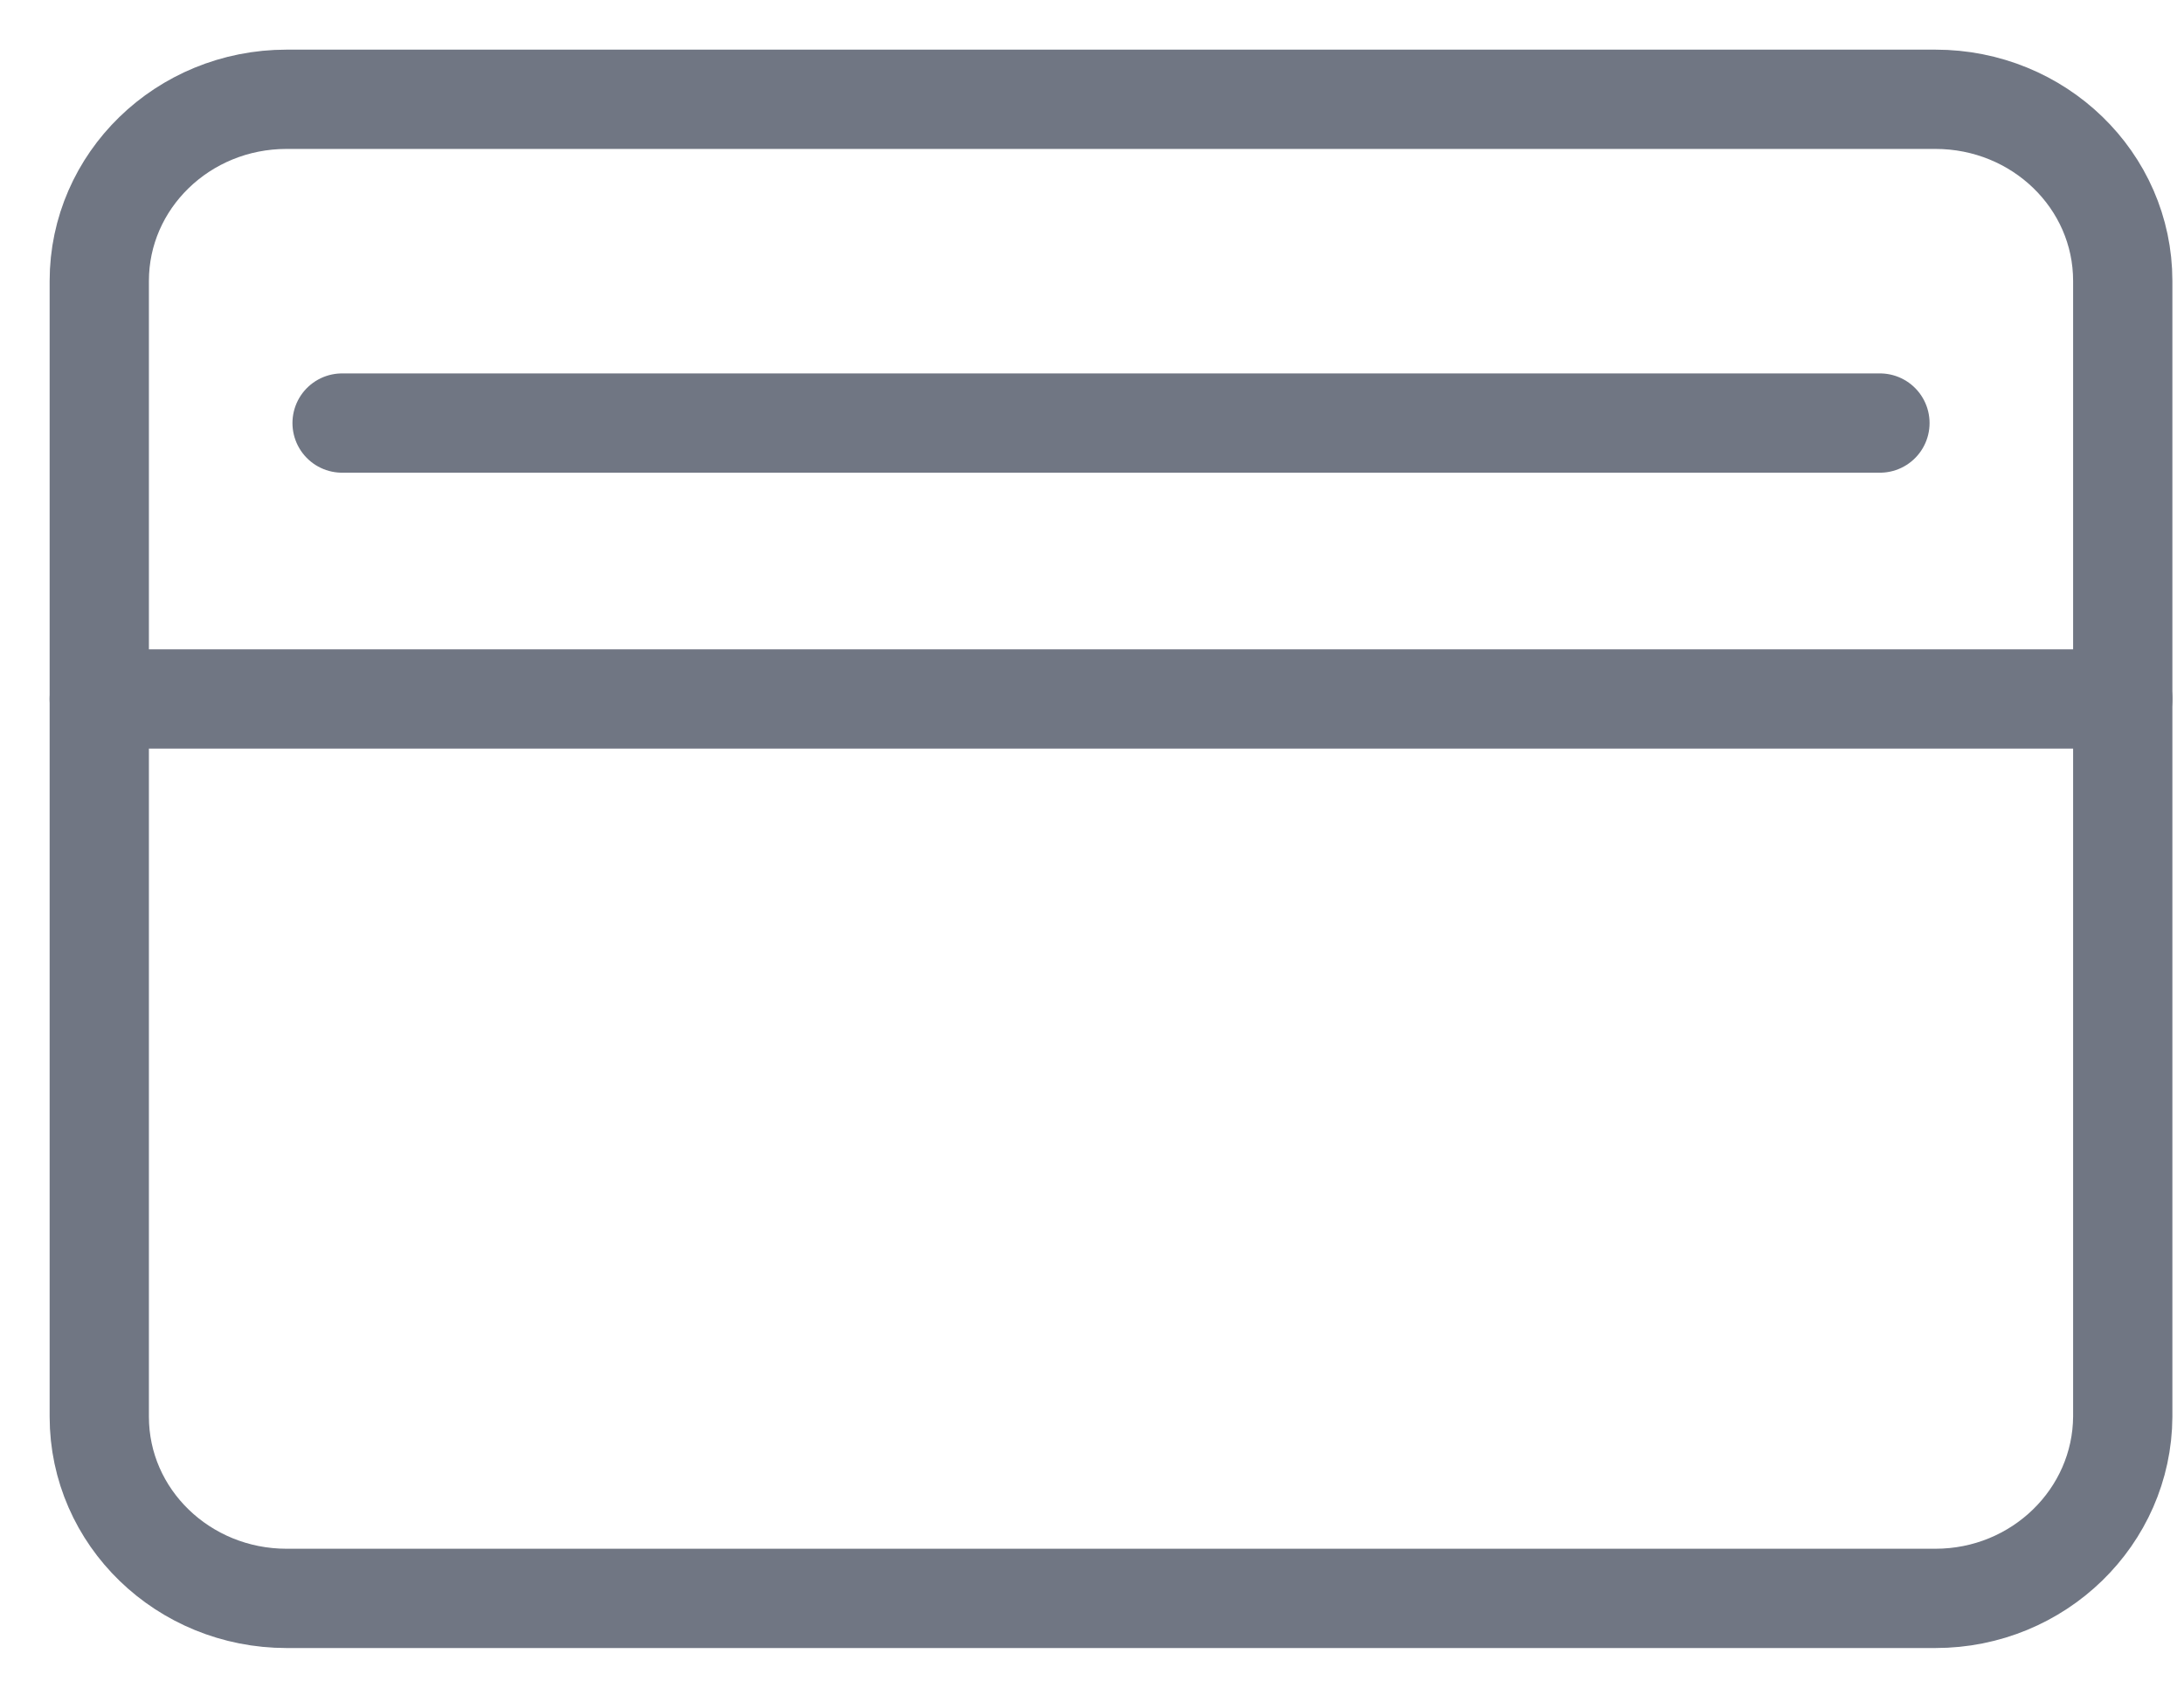
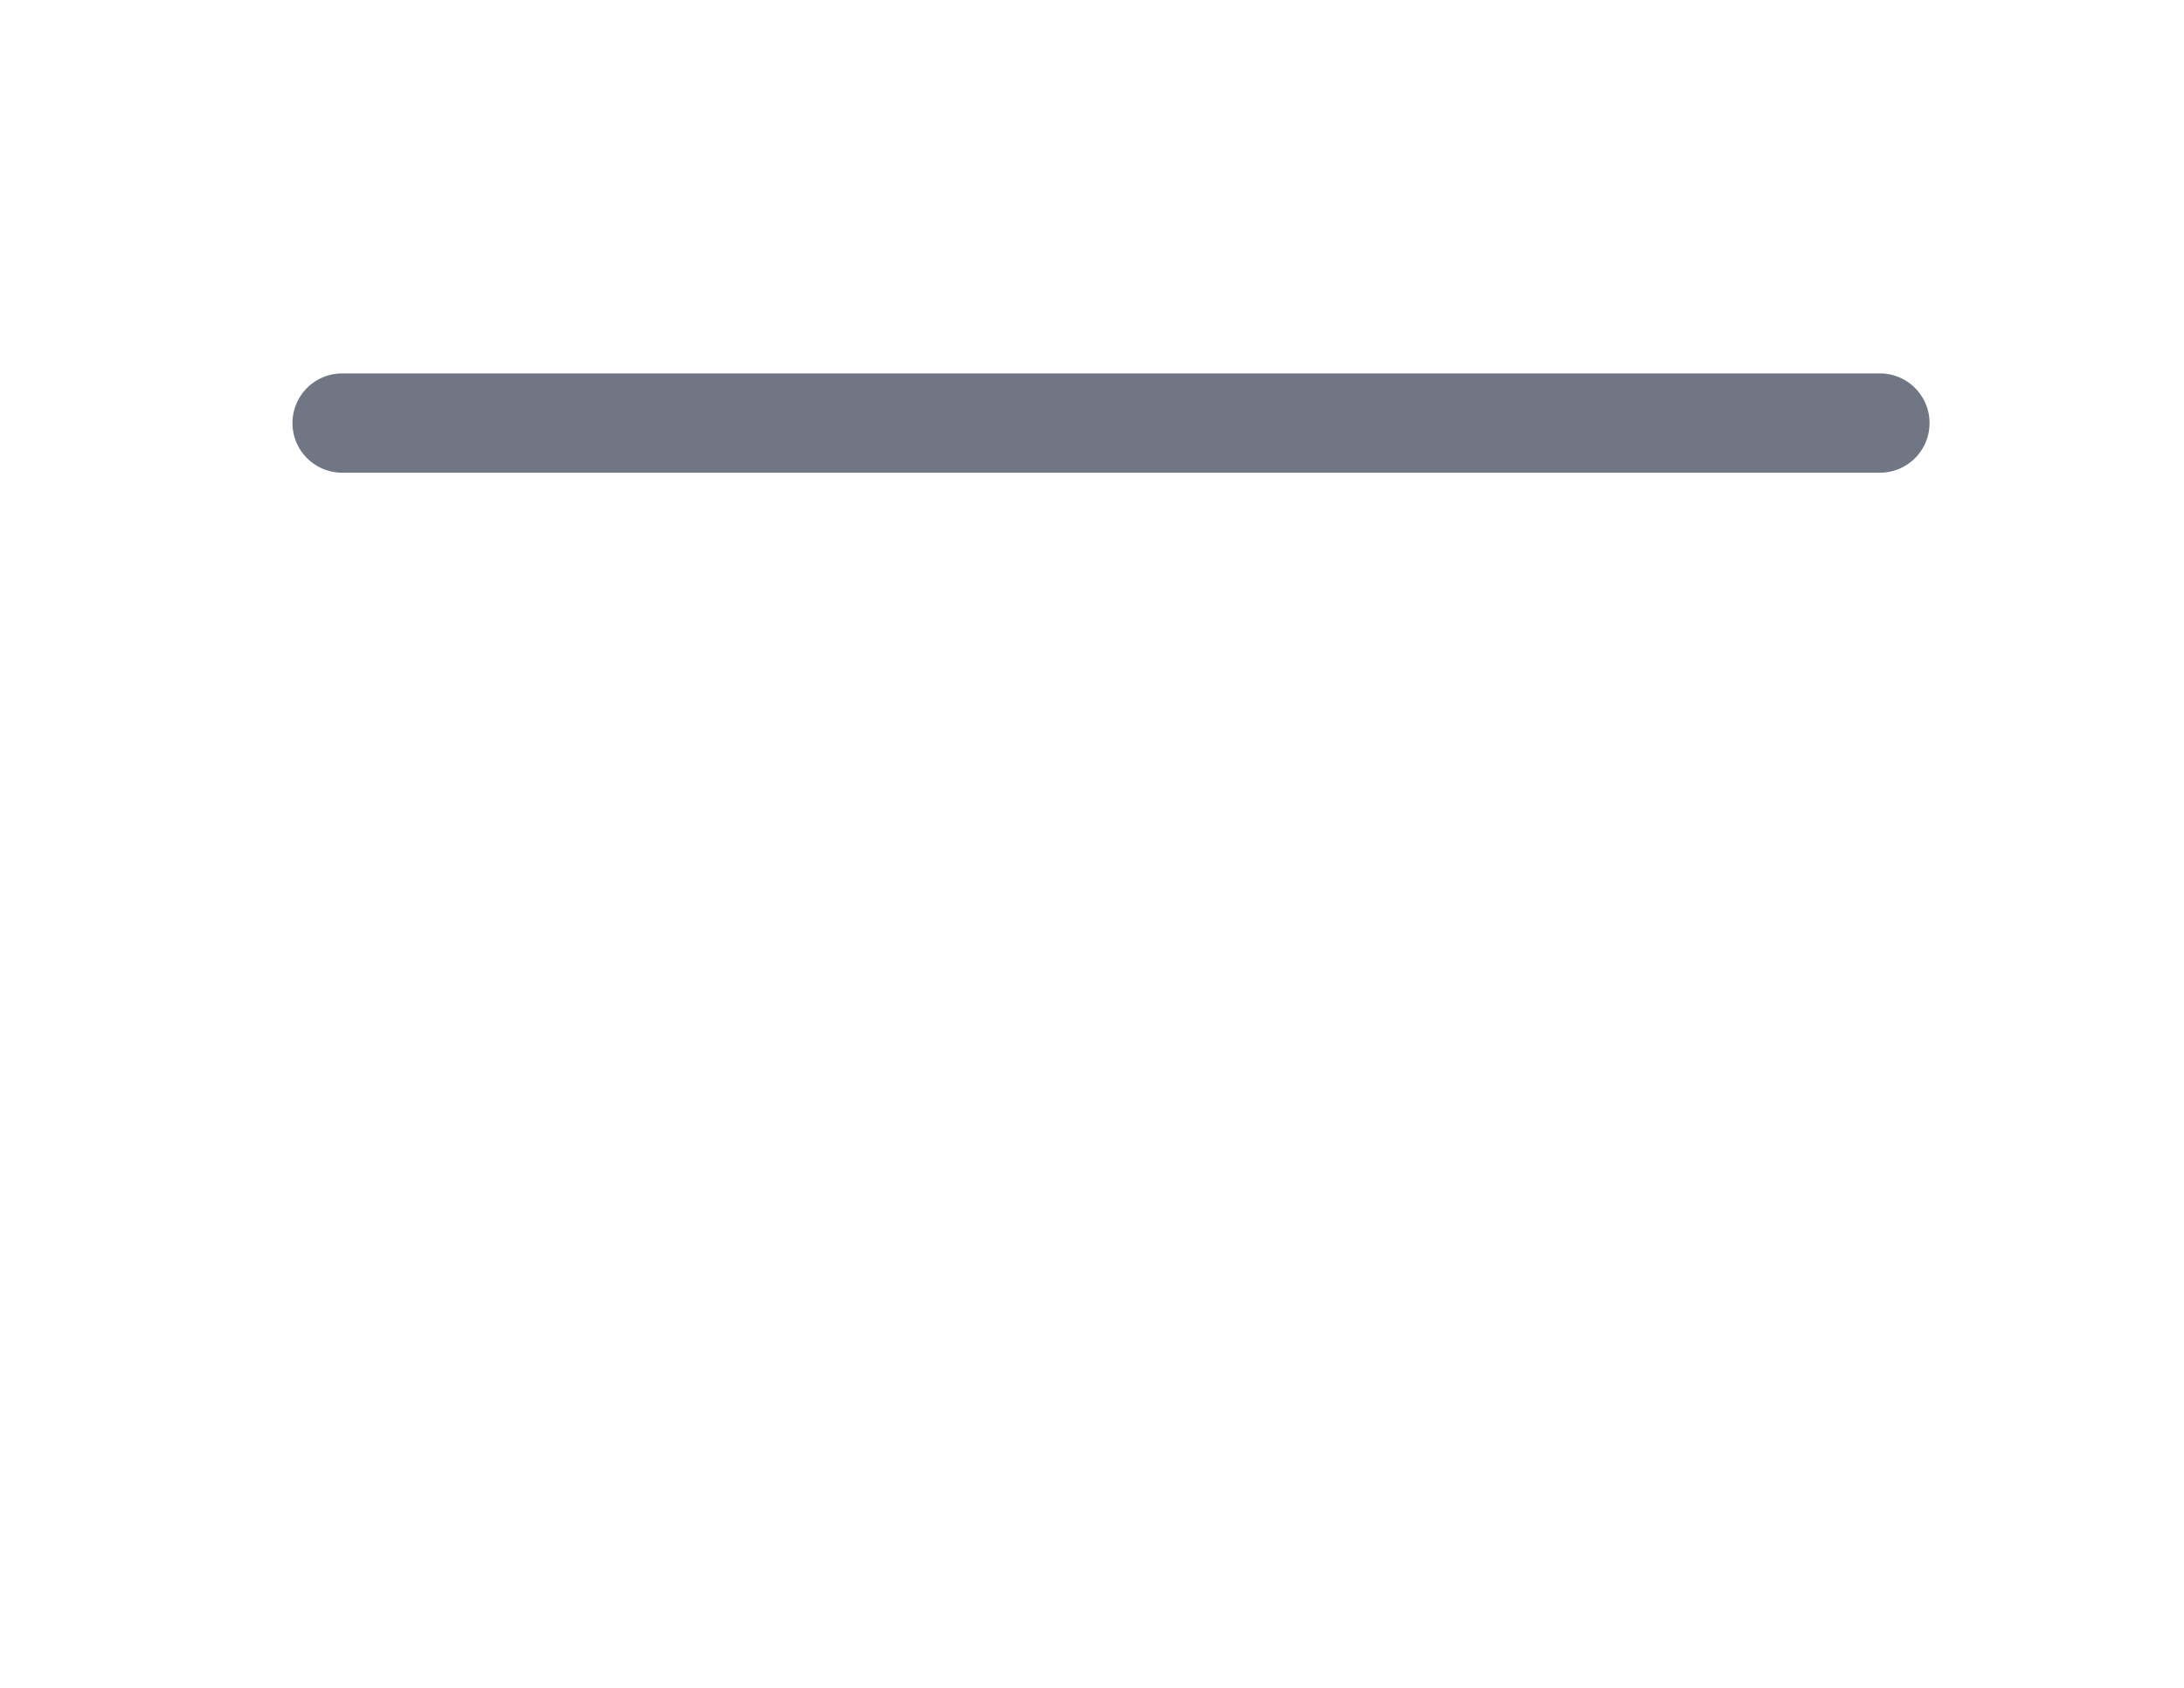
<svg xmlns="http://www.w3.org/2000/svg" width="22" height="17" viewBox="0 0 22 17" fill="none">
-   <path d="M19.496 16.099H2.887C1.847 16.099 1 15.283 1 14.269V2.83C1 1.822 1.841 1 2.887 1H19.496C20.536 1 21.383 1.815 21.383 2.83V14.269C21.377 15.277 20.536 16.099 19.496 16.099Z" stroke="#707683" stroke-miterlimit="10" />
  <path d="M3.446 4.261H18.937" stroke="#707683" stroke-miterlimit="10" stroke-linecap="round" stroke-linejoin="round" />
-   <path d="M1 7.04H21.383" stroke="#707683" stroke-miterlimit="10" stroke-linecap="round" stroke-linejoin="round" />
</svg>